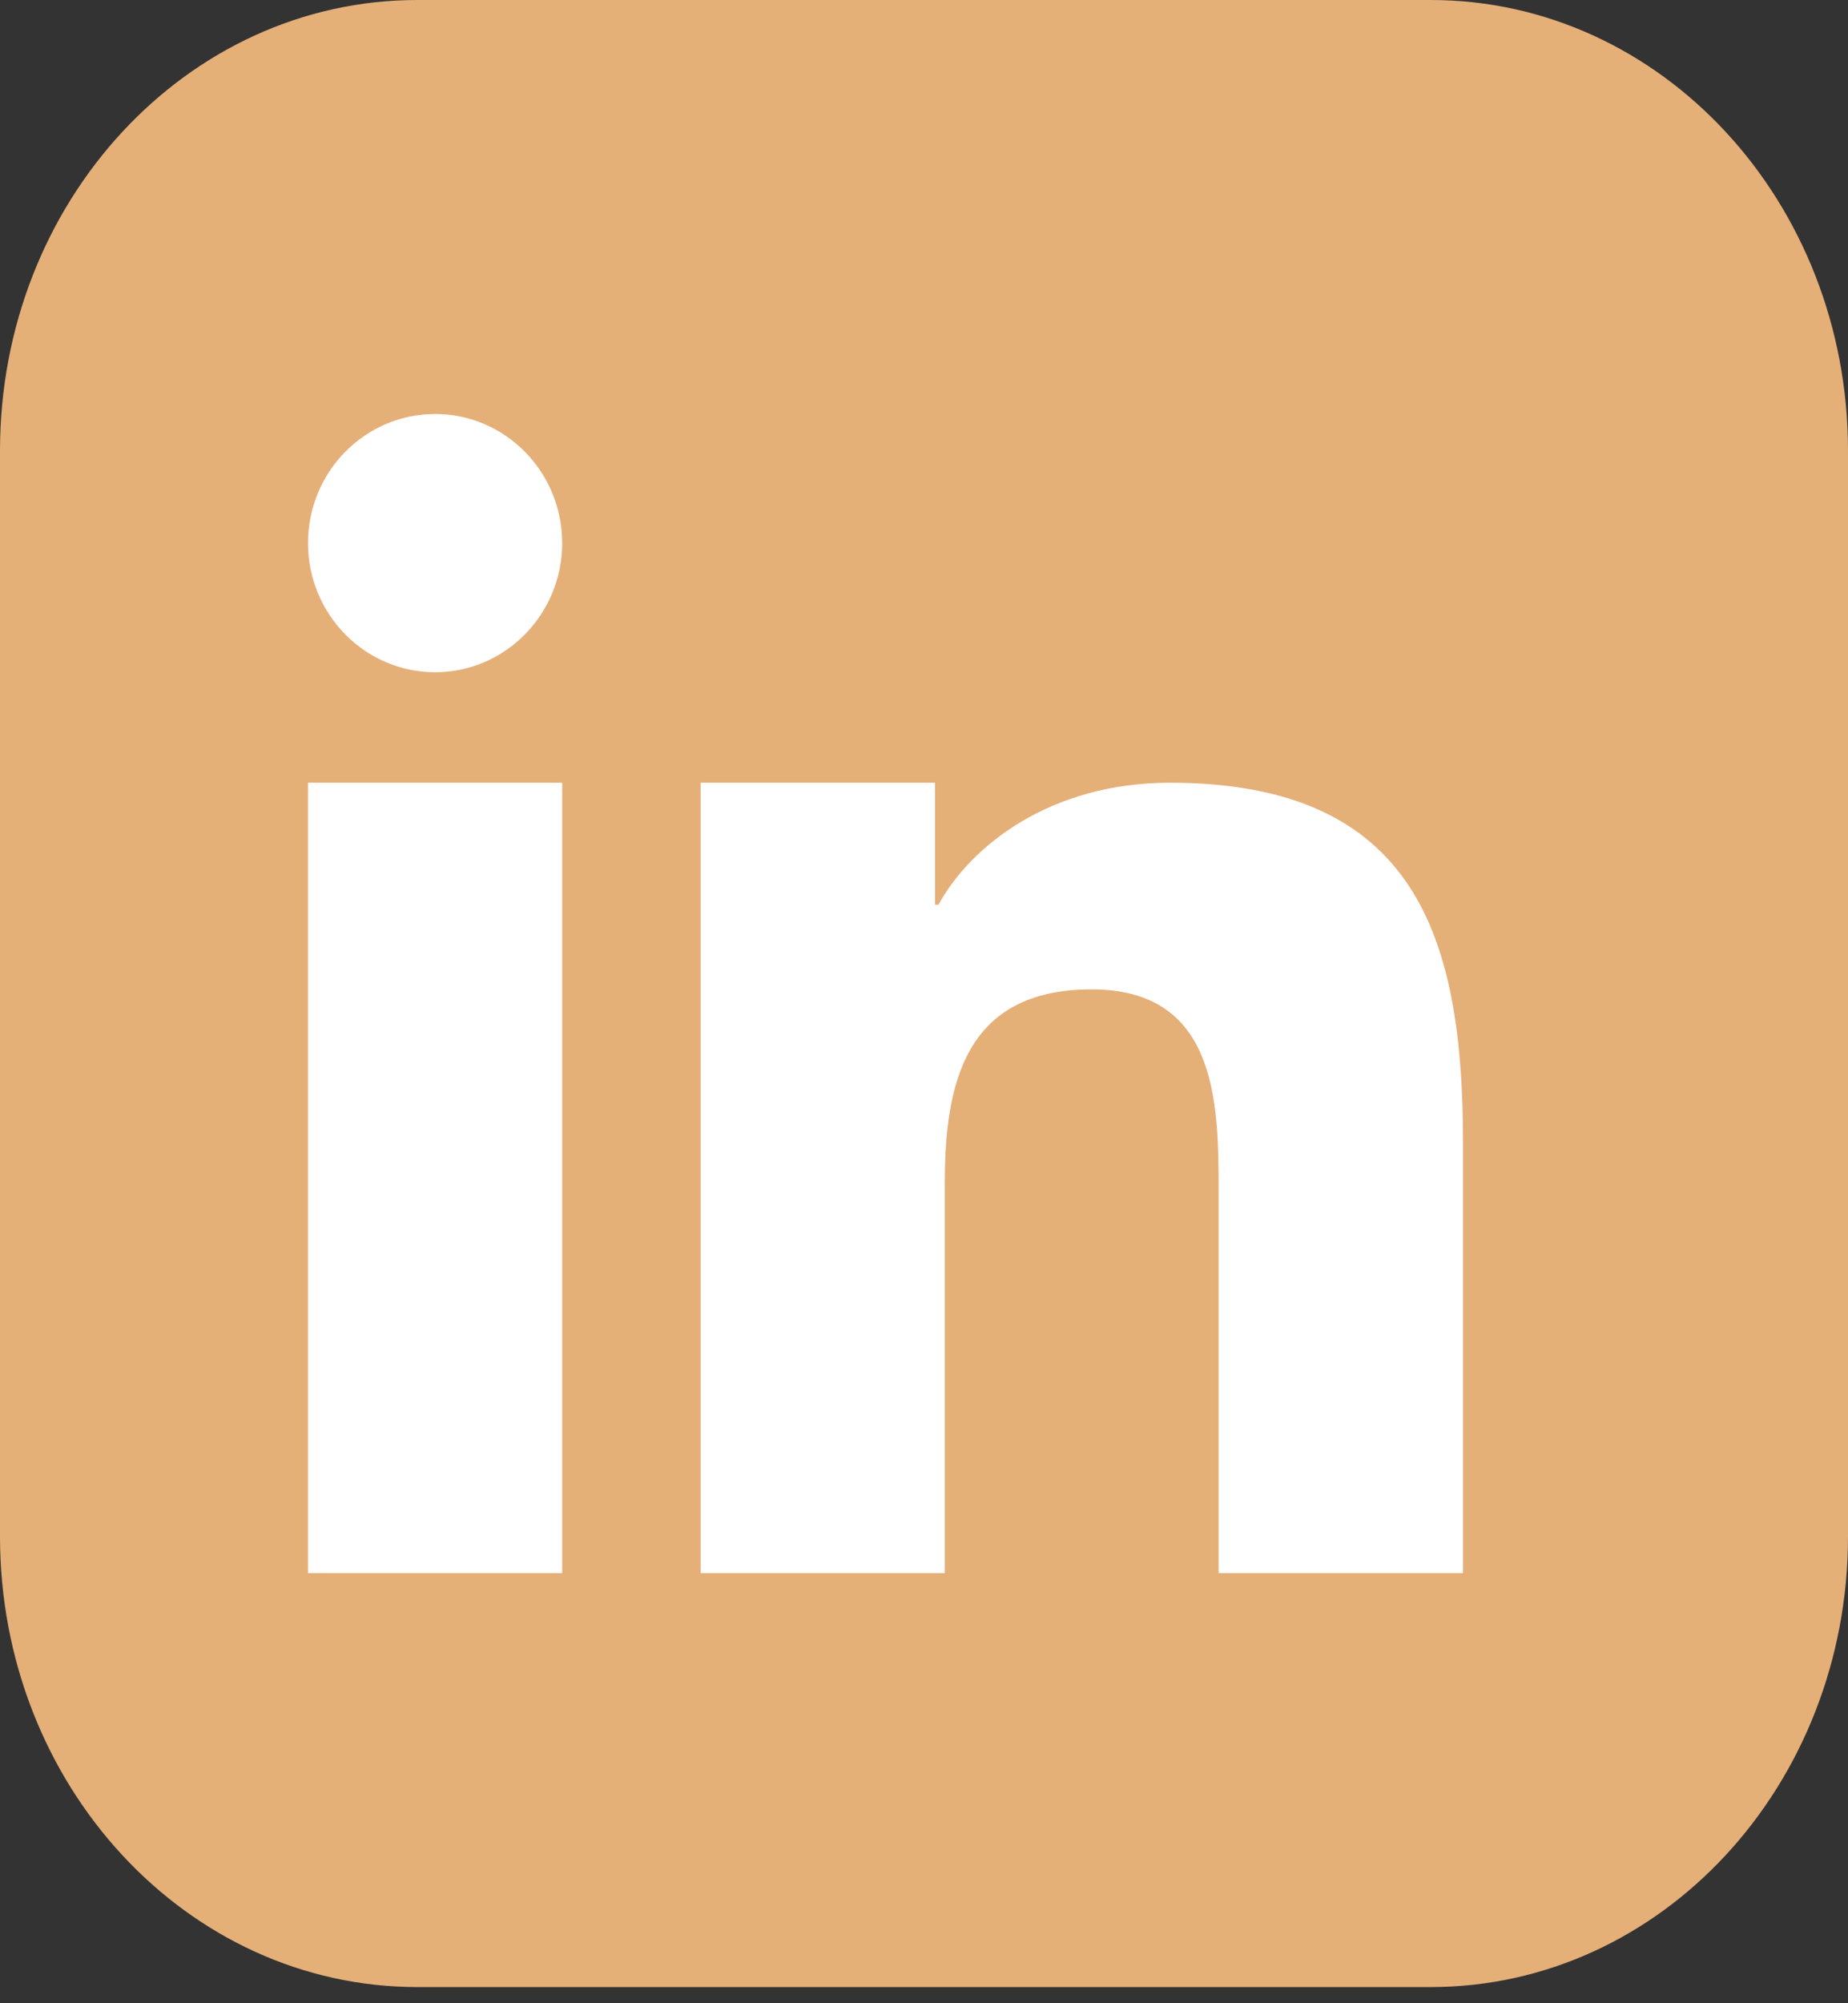
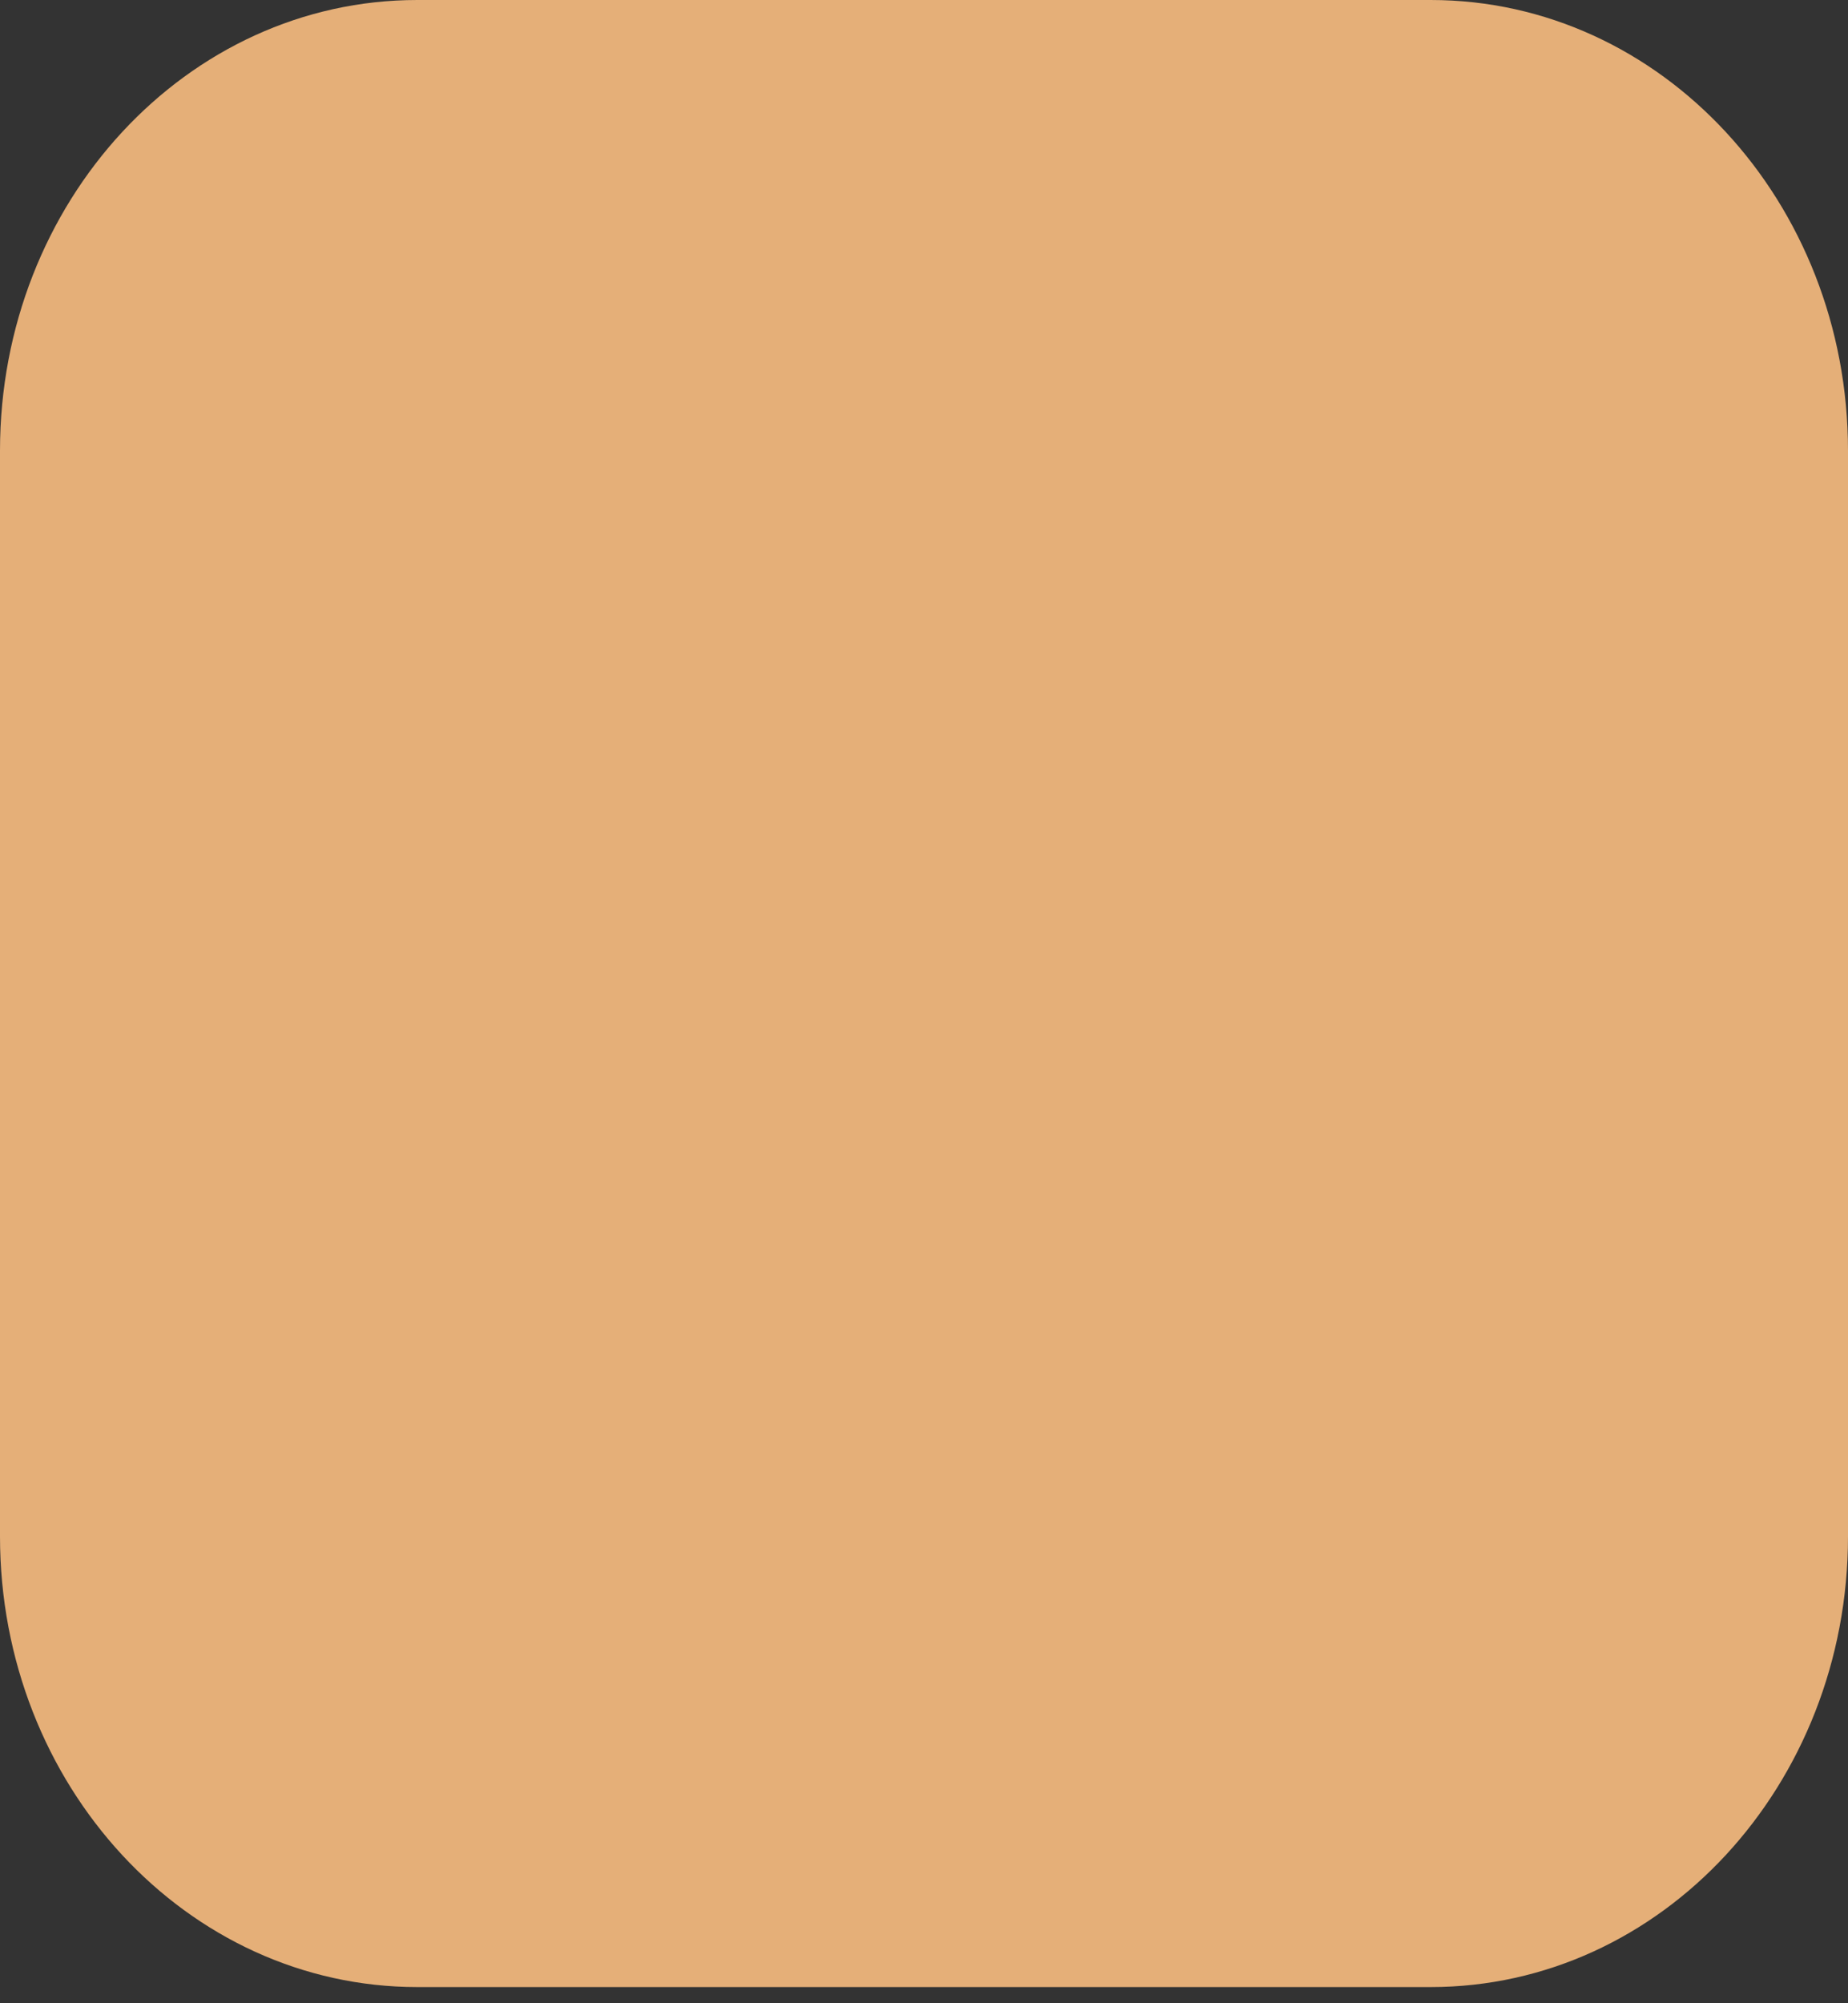
<svg xmlns="http://www.w3.org/2000/svg" width="24" height="26" viewBox="0 0 24 26" fill="none">
  <rect x="0" y="0" width="24" height="26" fill="#333333" stroke="none" />
  <path d="M18.581 0H5.419C2.426 0 0 2.619 0 5.85V19.94C0 23.171 2.426 25.79 5.419 25.79H18.581C21.574 25.79 24 23.171 24 19.94V5.85C24 2.619 21.574 0 18.581 0Z" fill="#E5AF78" />
-   <path fill-rule="evenodd" clip-rule="evenodd" d="M9.099 10.159H12.143V11.743H12.187C12.611 10.971 13.647 10.159 15.192 10.159C18.406 10.159 19 12.189 19 14.831V20.417H15.826L15.826 15.442C15.826 14.305 15.803 12.841 14.176 12.841C12.524 12.841 12.27 14.079 12.27 15.36V20.417H9.099V10.159ZM7.301 7.049C7.301 7.974 6.561 8.725 5.651 8.725C4.74 8.725 4 7.974 4 7.049C4 6.123 4.74 5.373 5.651 5.373C6.561 5.373 7.301 6.123 7.301 7.049ZM4 10.159H7.301V20.417H4V10.159Z" fill="white" />
</svg>